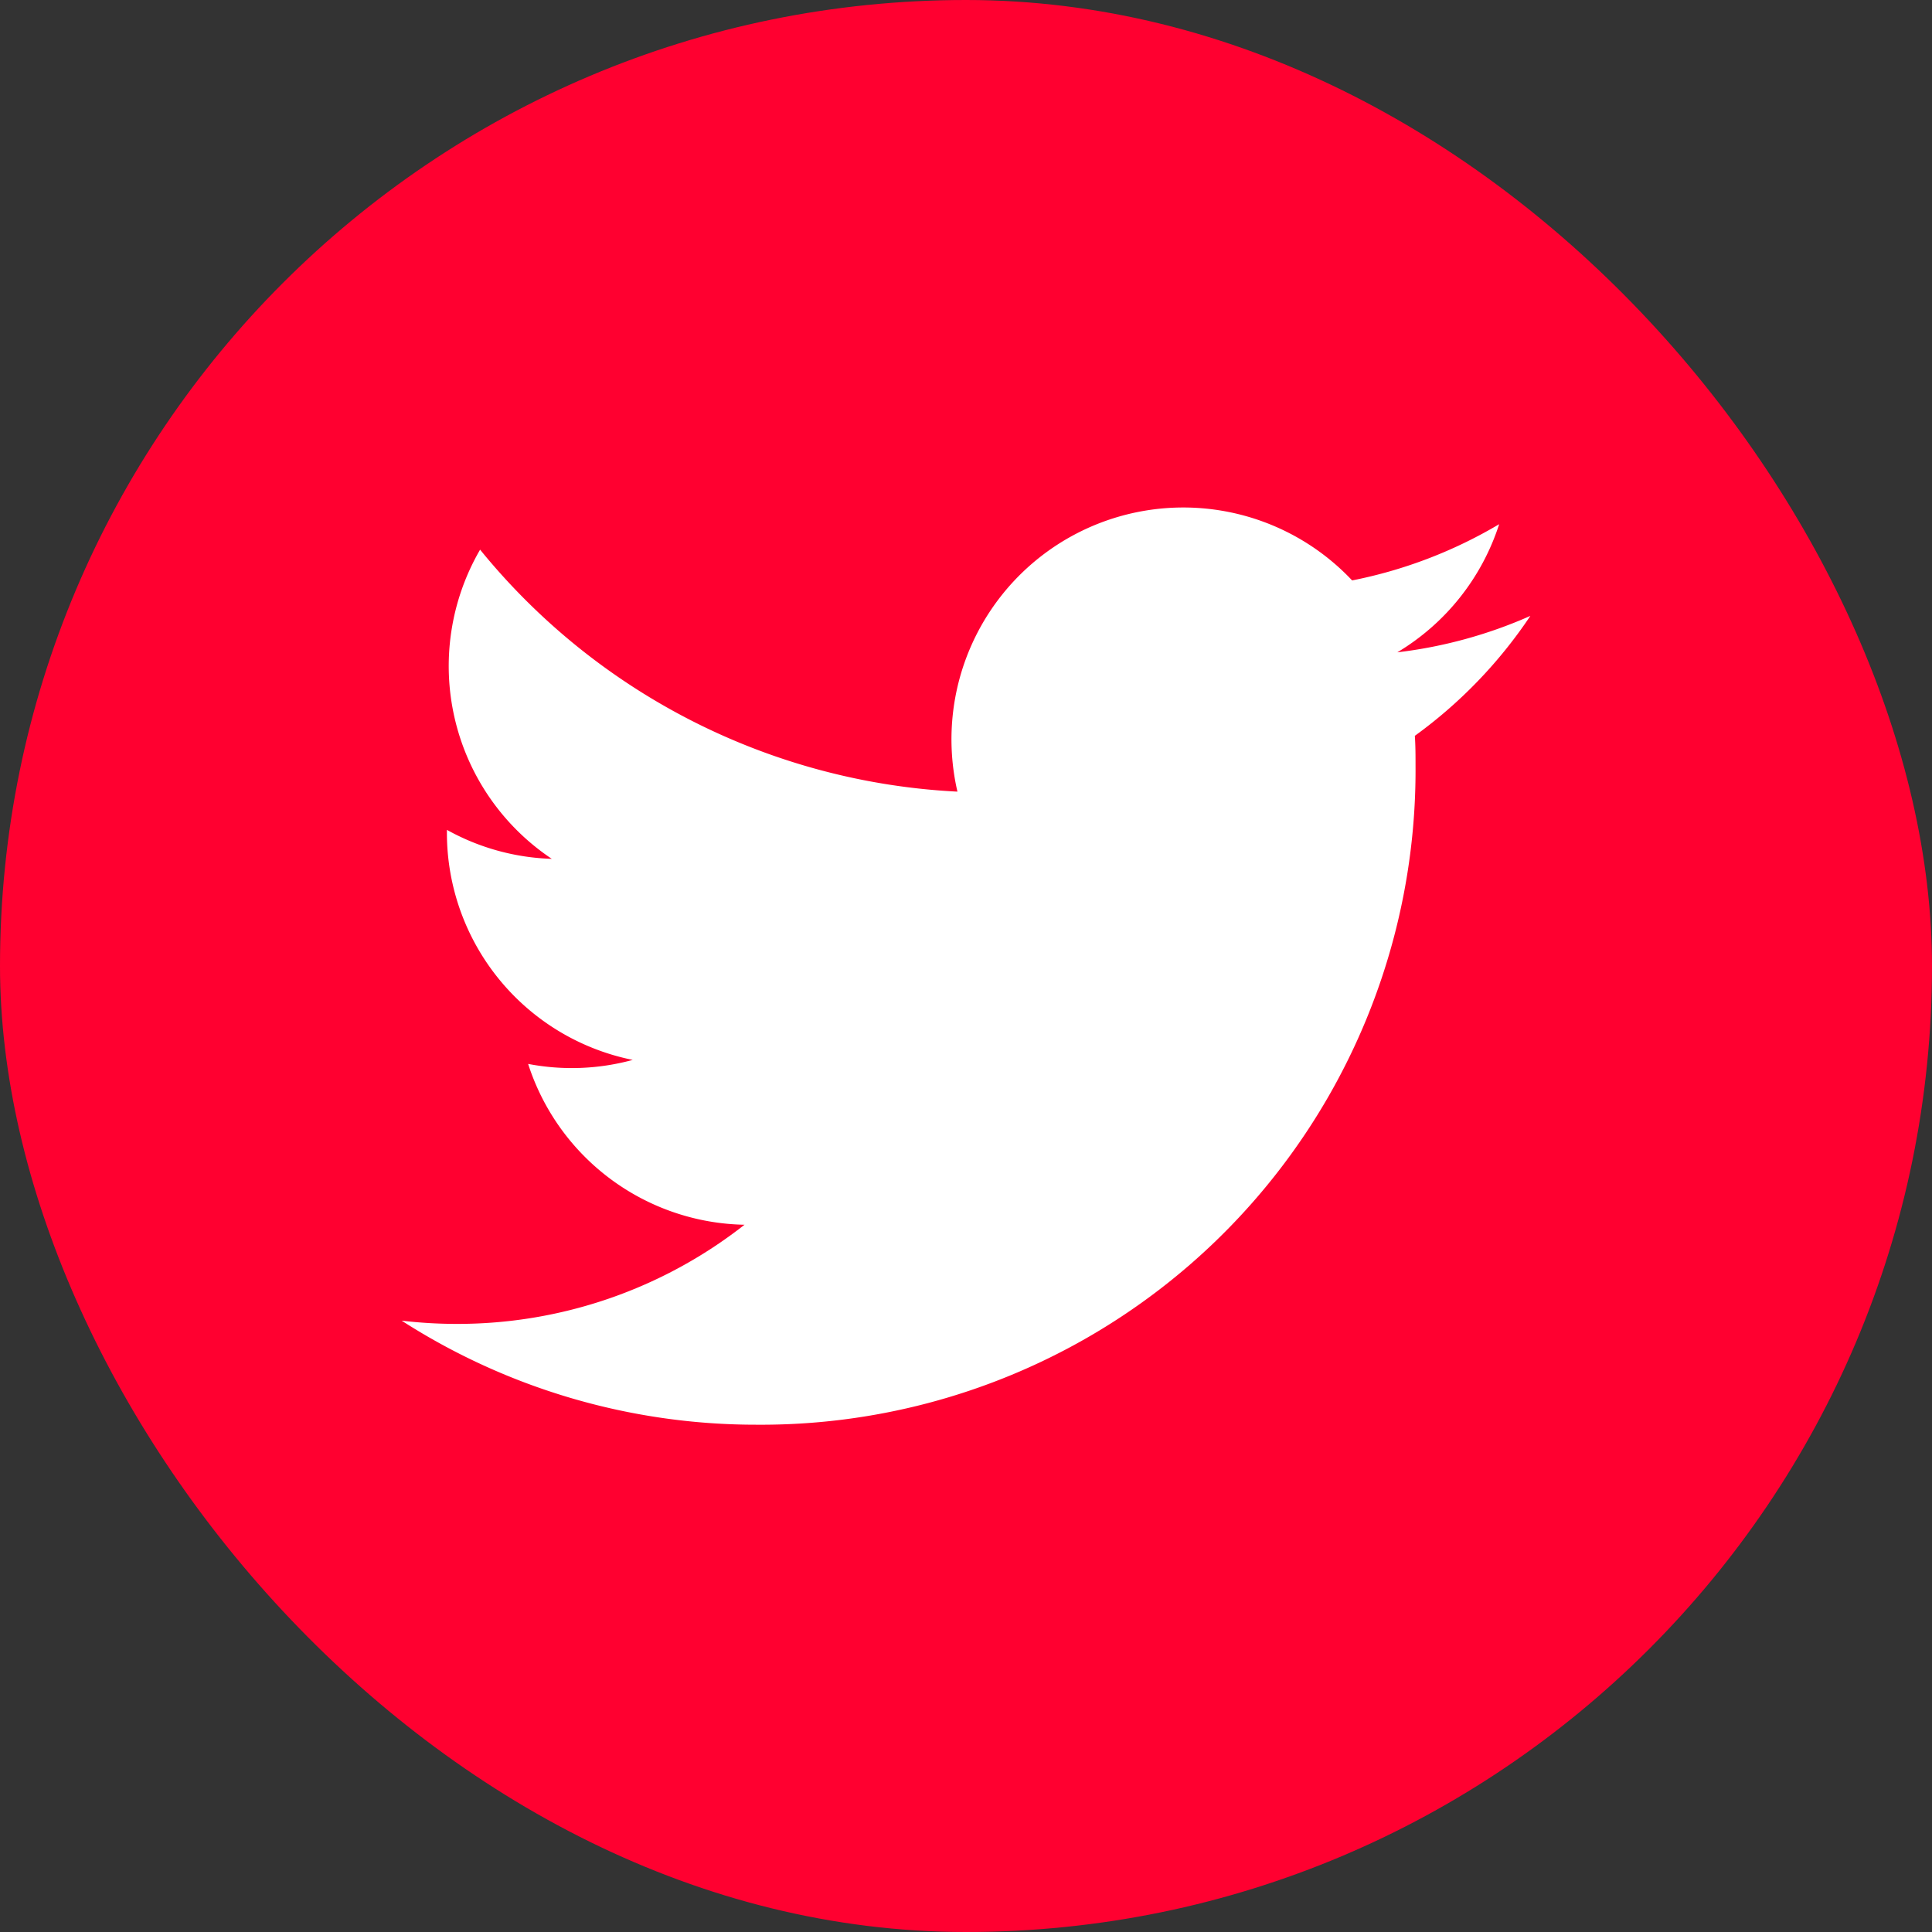
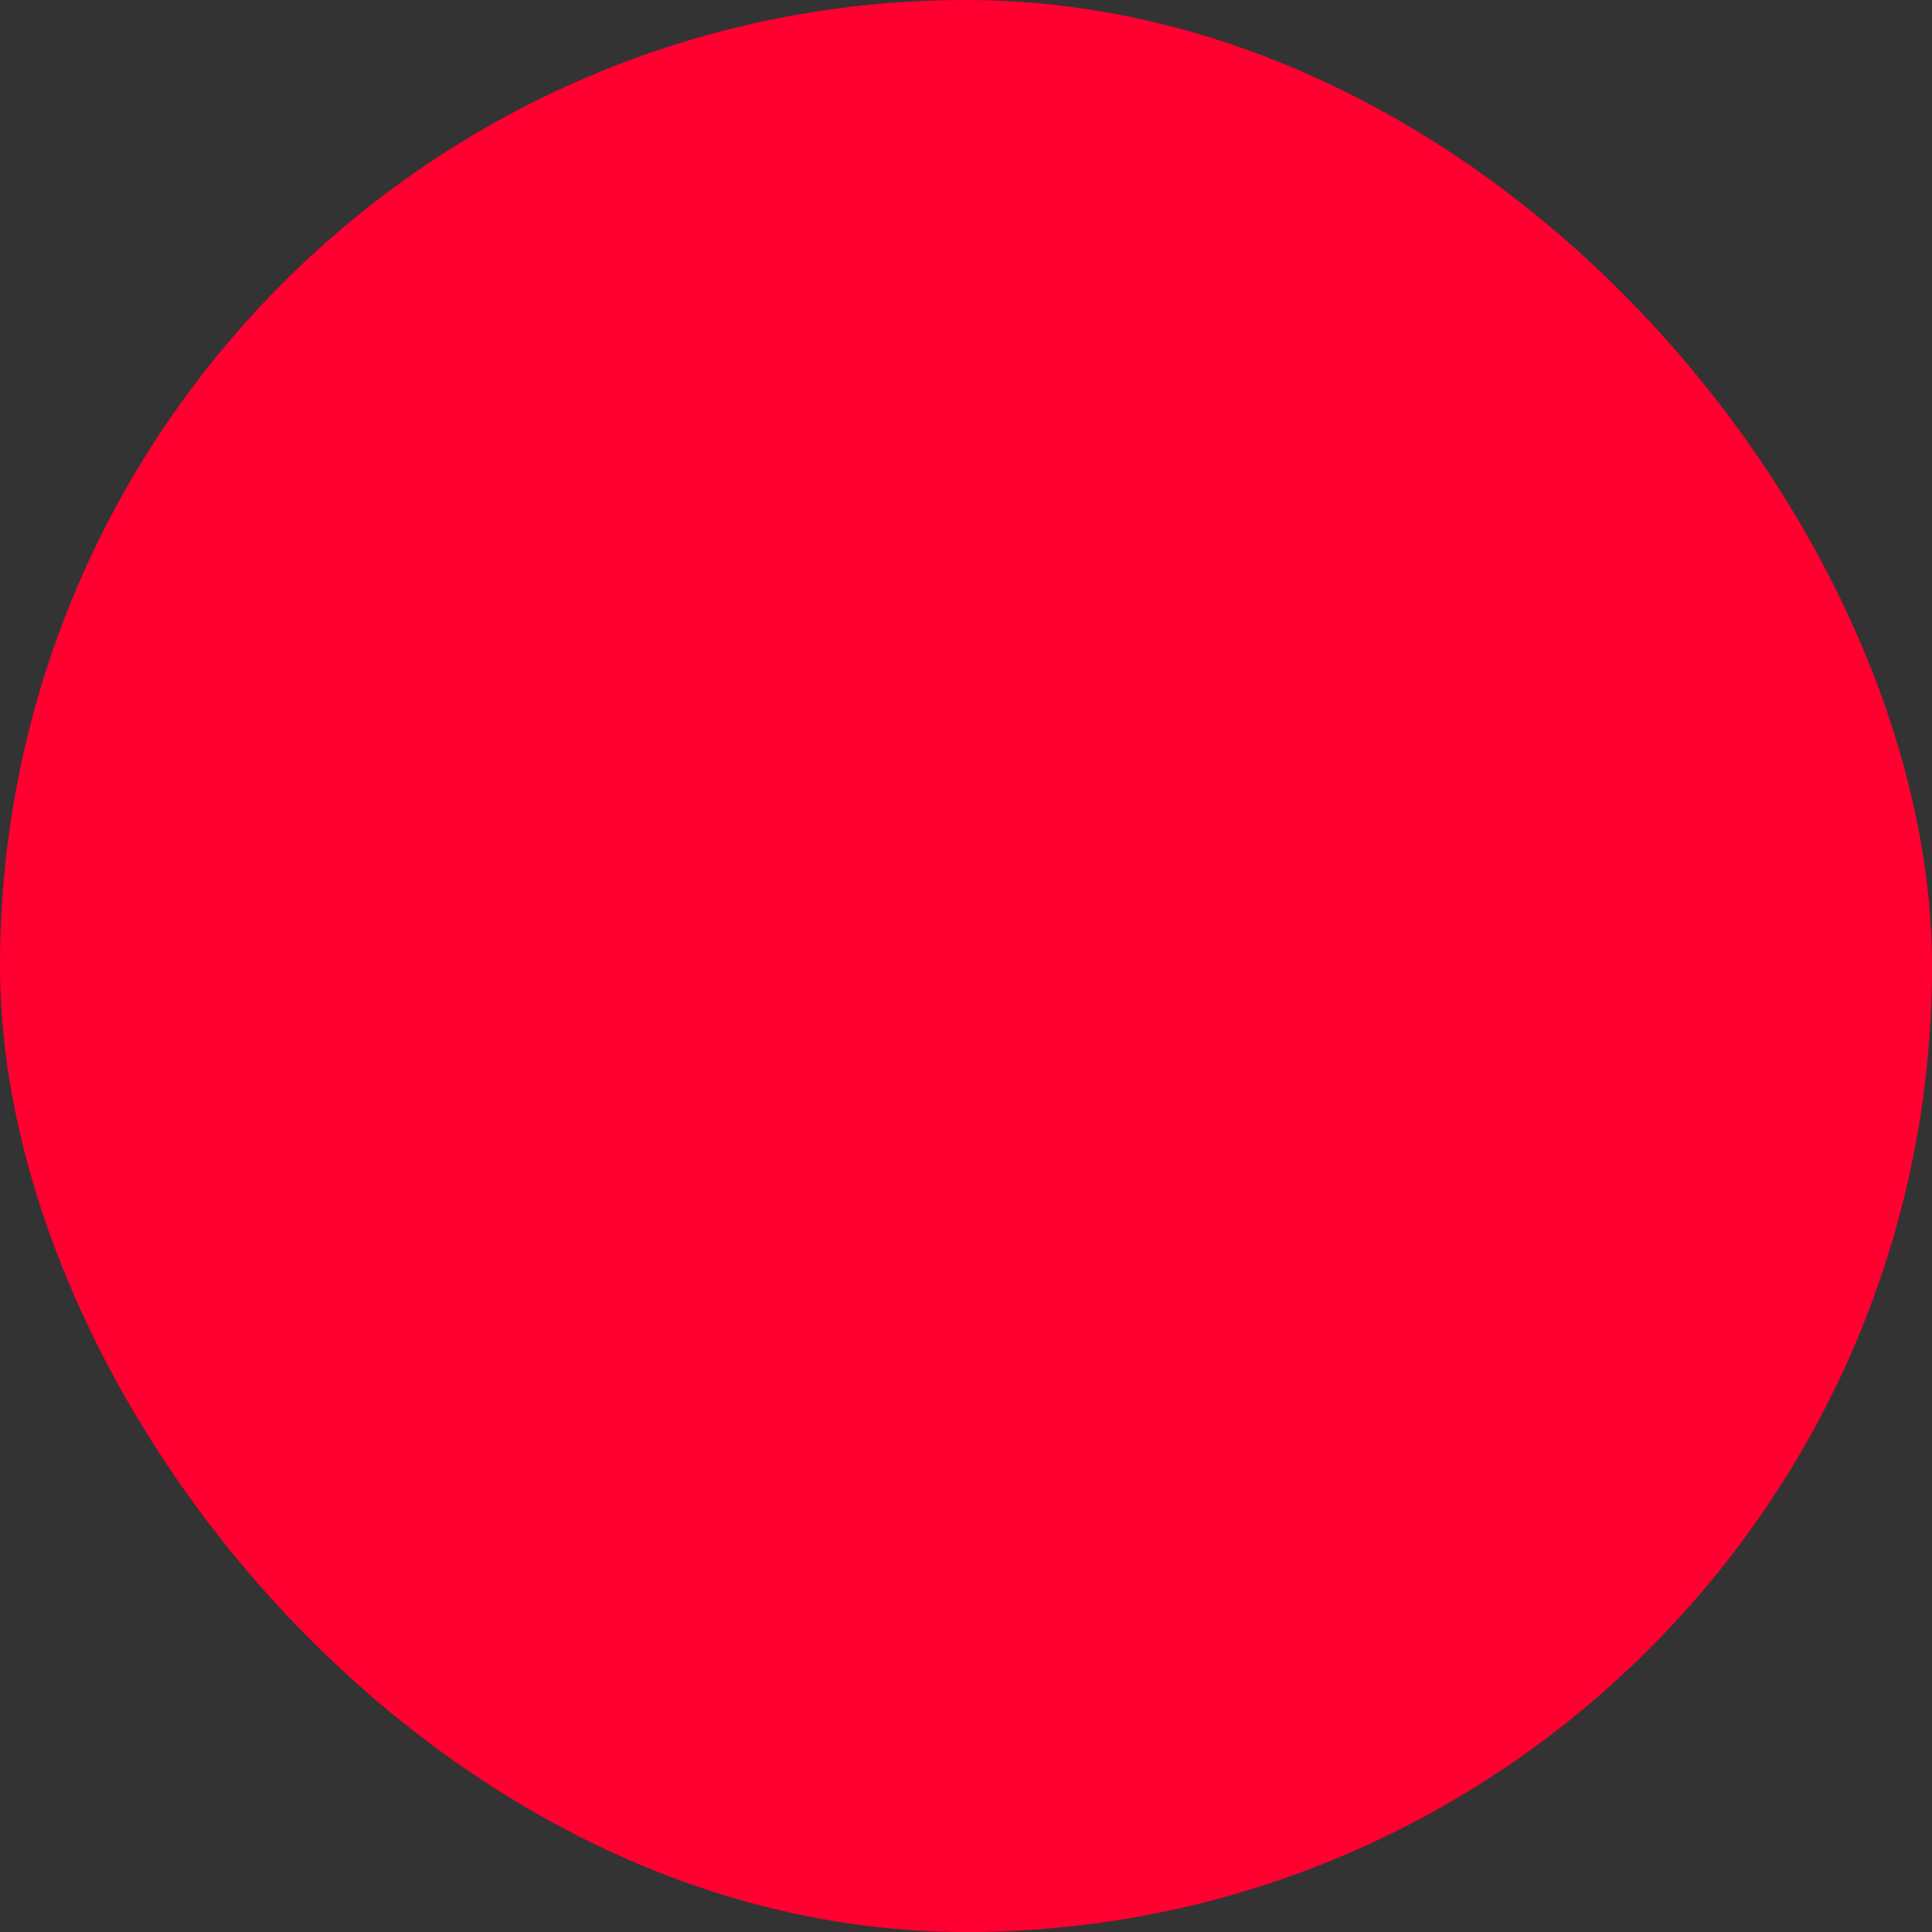
<svg xmlns="http://www.w3.org/2000/svg" id="fund_share_twitter" width="28" height="28" viewBox="0 0 28 28">
  <rect x="0" y="0" width="28" height="28" fill="#333333" stroke="none" />
  <rect id="Rectangle_726" data-name="Rectangle 726" width="28" height="28" rx="14" fill="#ff0030" />
-   <path id="Path_903" data-name="Path 903" d="M80.145,111.707a9.485,9.485,0,0,0,9.55-9.55c0-.145,0-.29-.01-.434a6.83,6.83,0,0,0,1.674-1.738,6.7,6.7,0,0,1-1.928.528,3.368,3.368,0,0,0,1.476-1.857,6.727,6.727,0,0,1-2.131.815,3.36,3.36,0,0,0-5.72,3.061,9.529,9.529,0,0,1-6.918-3.507,3.359,3.359,0,0,0,1.039,4.481,3.332,3.332,0,0,1-1.52-.42c0,.014,0,.028,0,.043a3.358,3.358,0,0,0,2.693,3.291,3.352,3.352,0,0,1-1.516.058,3.36,3.36,0,0,0,3.136,2.331,6.735,6.735,0,0,1-4.169,1.437,6.826,6.826,0,0,1-.8-.047,9.5,9.5,0,0,0,5.145,1.508" transform="translate(-69.18 -91.059)" fill="#fff" />
</svg>